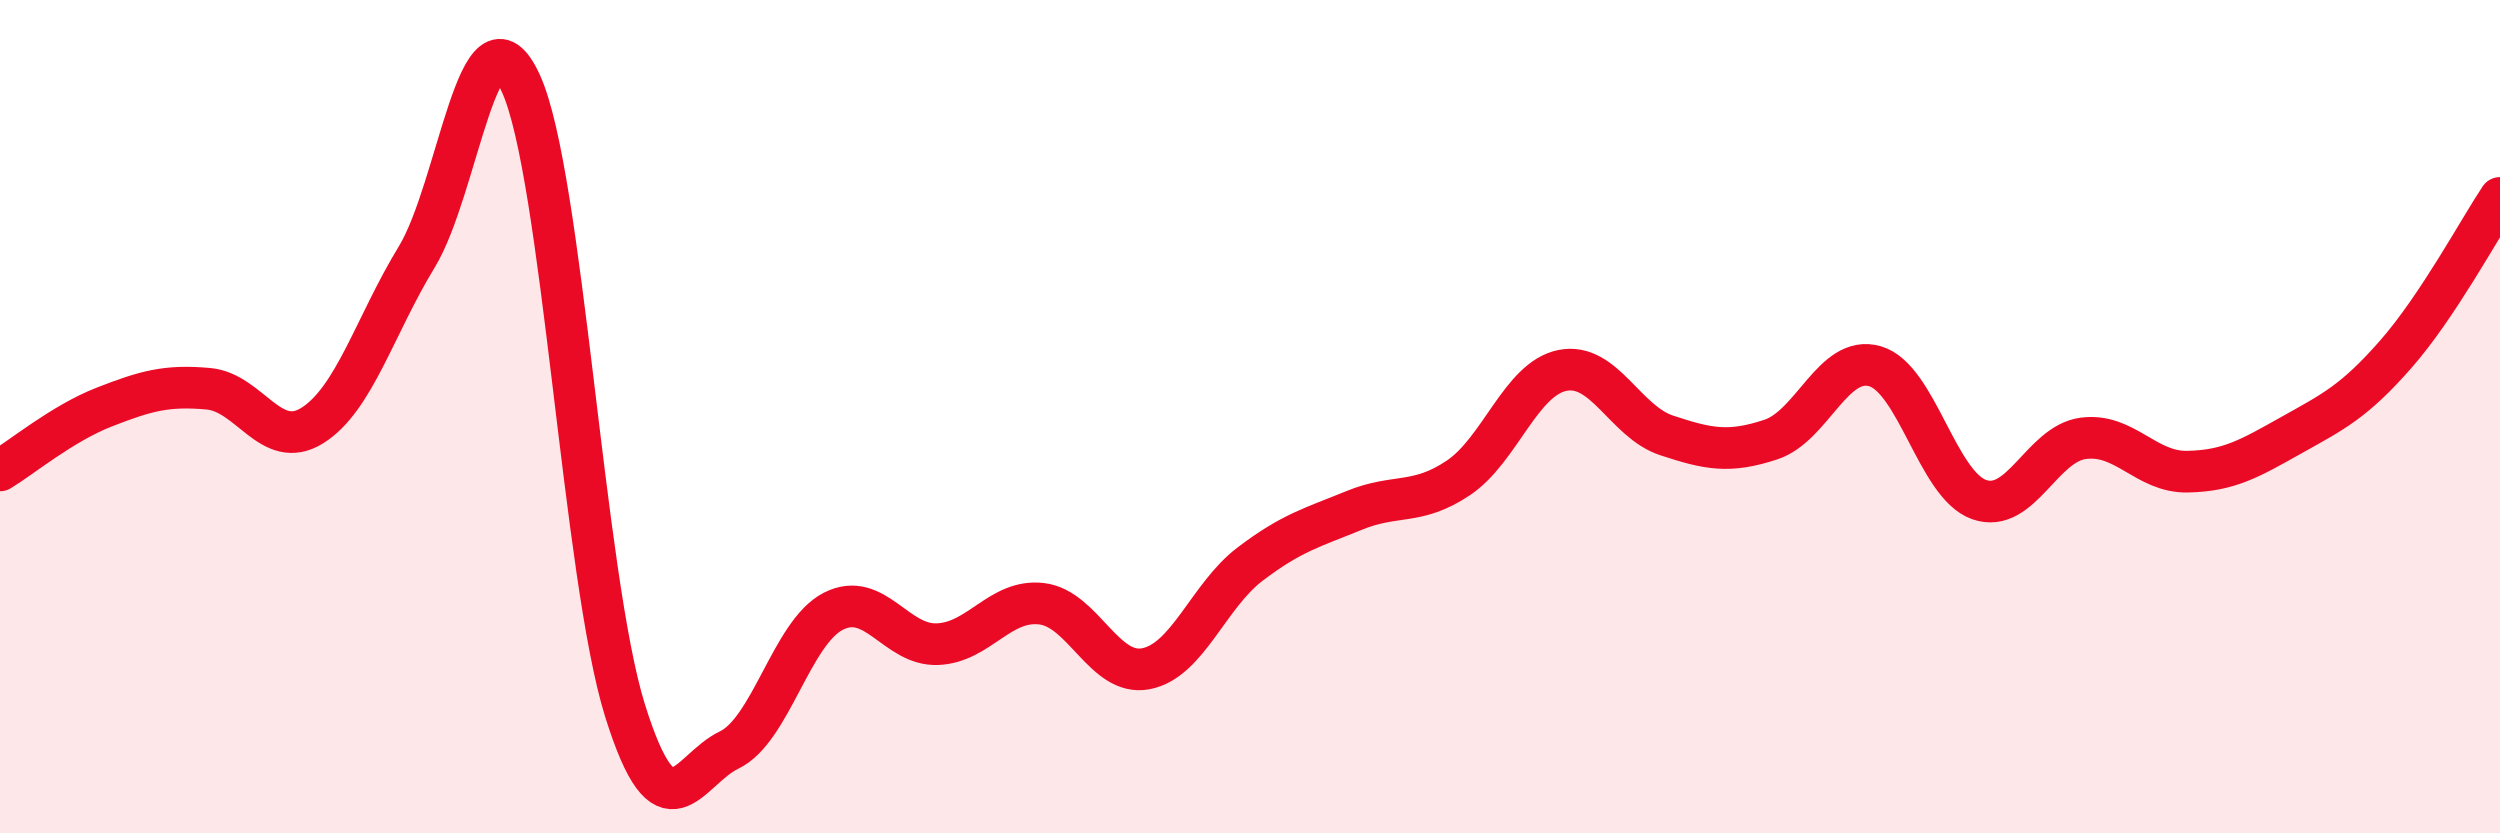
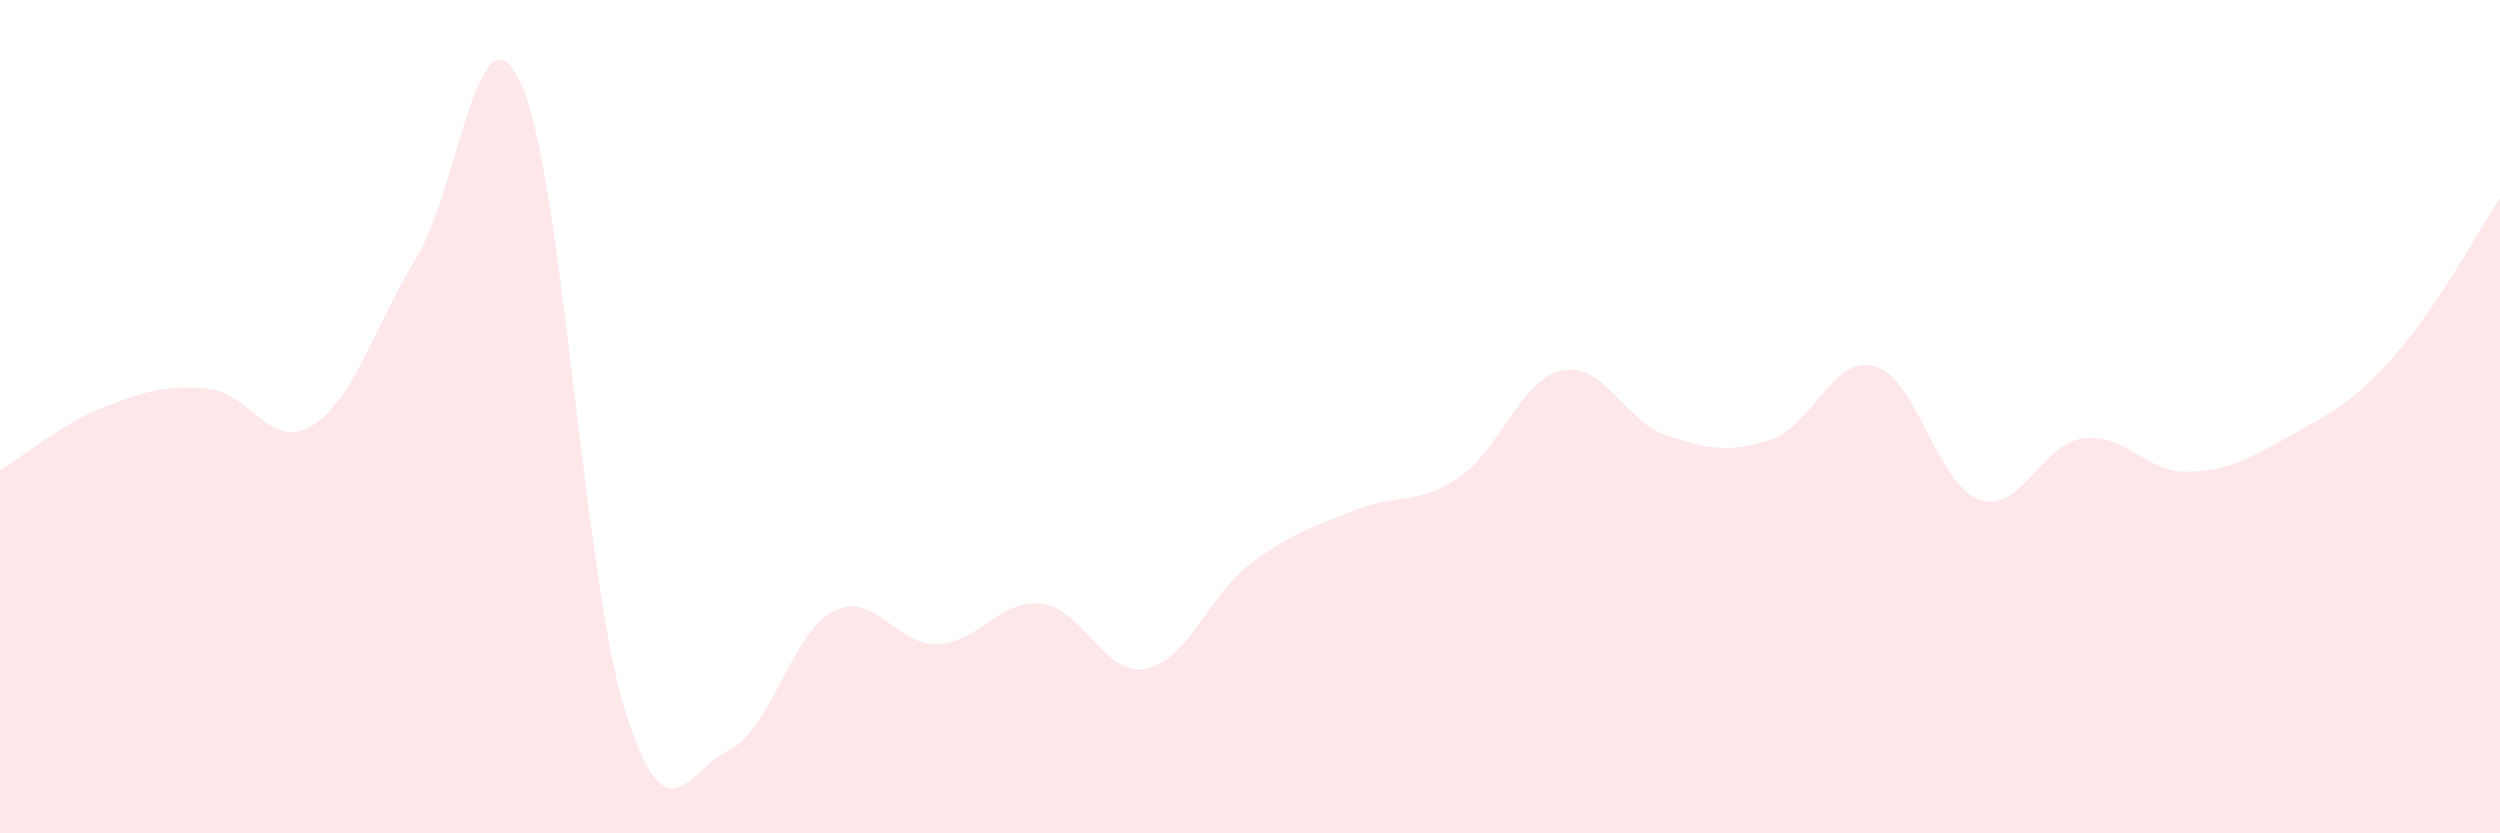
<svg xmlns="http://www.w3.org/2000/svg" width="60" height="20" viewBox="0 0 60 20">
  <path d="M 0,11.29 C 0.5,10.99 1.5,10.16 2.5,9.77 C 3.5,9.38 4,9.24 5,9.33 C 6,9.42 6.5,10.84 7.5,10.21 C 8.5,9.58 9,7.81 10,6.17 C 11,4.53 11.5,-0.18 12.5,2 C 13.5,4.18 14,13.85 15,17.05 C 16,20.25 16.5,18.48 17.5,18 C 18.5,17.52 19,15.18 20,14.67 C 21,14.16 21.5,15.5 22.5,15.46 C 23.5,15.42 24,14.37 25,14.49 C 26,14.61 26.5,16.24 27.5,16.05 C 28.5,15.86 29,14.3 30,13.54 C 31,12.78 31.5,12.66 32.5,12.25 C 33.5,11.84 34,12.14 35,11.47 C 36,10.8 36.5,9.09 37.5,8.89 C 38.5,8.69 39,10.12 40,10.45 C 41,10.78 41.5,10.88 42.5,10.55 C 43.5,10.22 44,8.5 45,8.79 C 46,9.08 46.5,11.64 47.5,11.99 C 48.5,12.34 49,10.65 50,10.52 C 51,10.39 51.5,11.34 52.5,11.32 C 53.5,11.3 54,11 55,10.44 C 56,9.88 56.5,9.64 57.5,8.5 C 58.5,7.36 59.5,5.5 60,4.75L60 20L0 20Z" fill="#EB0A25" opacity="0.1" stroke-linecap="round" stroke-linejoin="round" />
-   <path d="M 0,11.29 C 0.5,10.99 1.5,10.16 2.5,9.77 C 3.5,9.38 4,9.24 5,9.33 C 6,9.42 6.5,10.84 7.5,10.21 C 8.5,9.58 9,7.81 10,6.17 C 11,4.53 11.5,-0.18 12.5,2 C 13.5,4.18 14,13.85 15,17.05 C 16,20.25 16.5,18.48 17.5,18 C 18.5,17.52 19,15.18 20,14.67 C 21,14.16 21.5,15.5 22.5,15.46 C 23.5,15.42 24,14.37 25,14.49 C 26,14.61 26.5,16.24 27.5,16.05 C 28.5,15.86 29,14.3 30,13.54 C 31,12.78 31.5,12.66 32.5,12.25 C 33.5,11.84 34,12.14 35,11.47 C 36,10.8 36.5,9.09 37.5,8.89 C 38.5,8.69 39,10.12 40,10.45 C 41,10.78 41.5,10.88 42.5,10.55 C 43.5,10.22 44,8.5 45,8.79 C 46,9.08 46.5,11.64 47.5,11.99 C 48.5,12.34 49,10.65 50,10.52 C 51,10.39 51.5,11.34 52.5,11.32 C 53.5,11.3 54,11 55,10.44 C 56,9.88 56.5,9.64 57.5,8.5 C 58.5,7.36 59.5,5.5 60,4.75" stroke="#EB0A25" stroke-width="1" fill="none" stroke-linecap="round" stroke-linejoin="round" />
</svg>